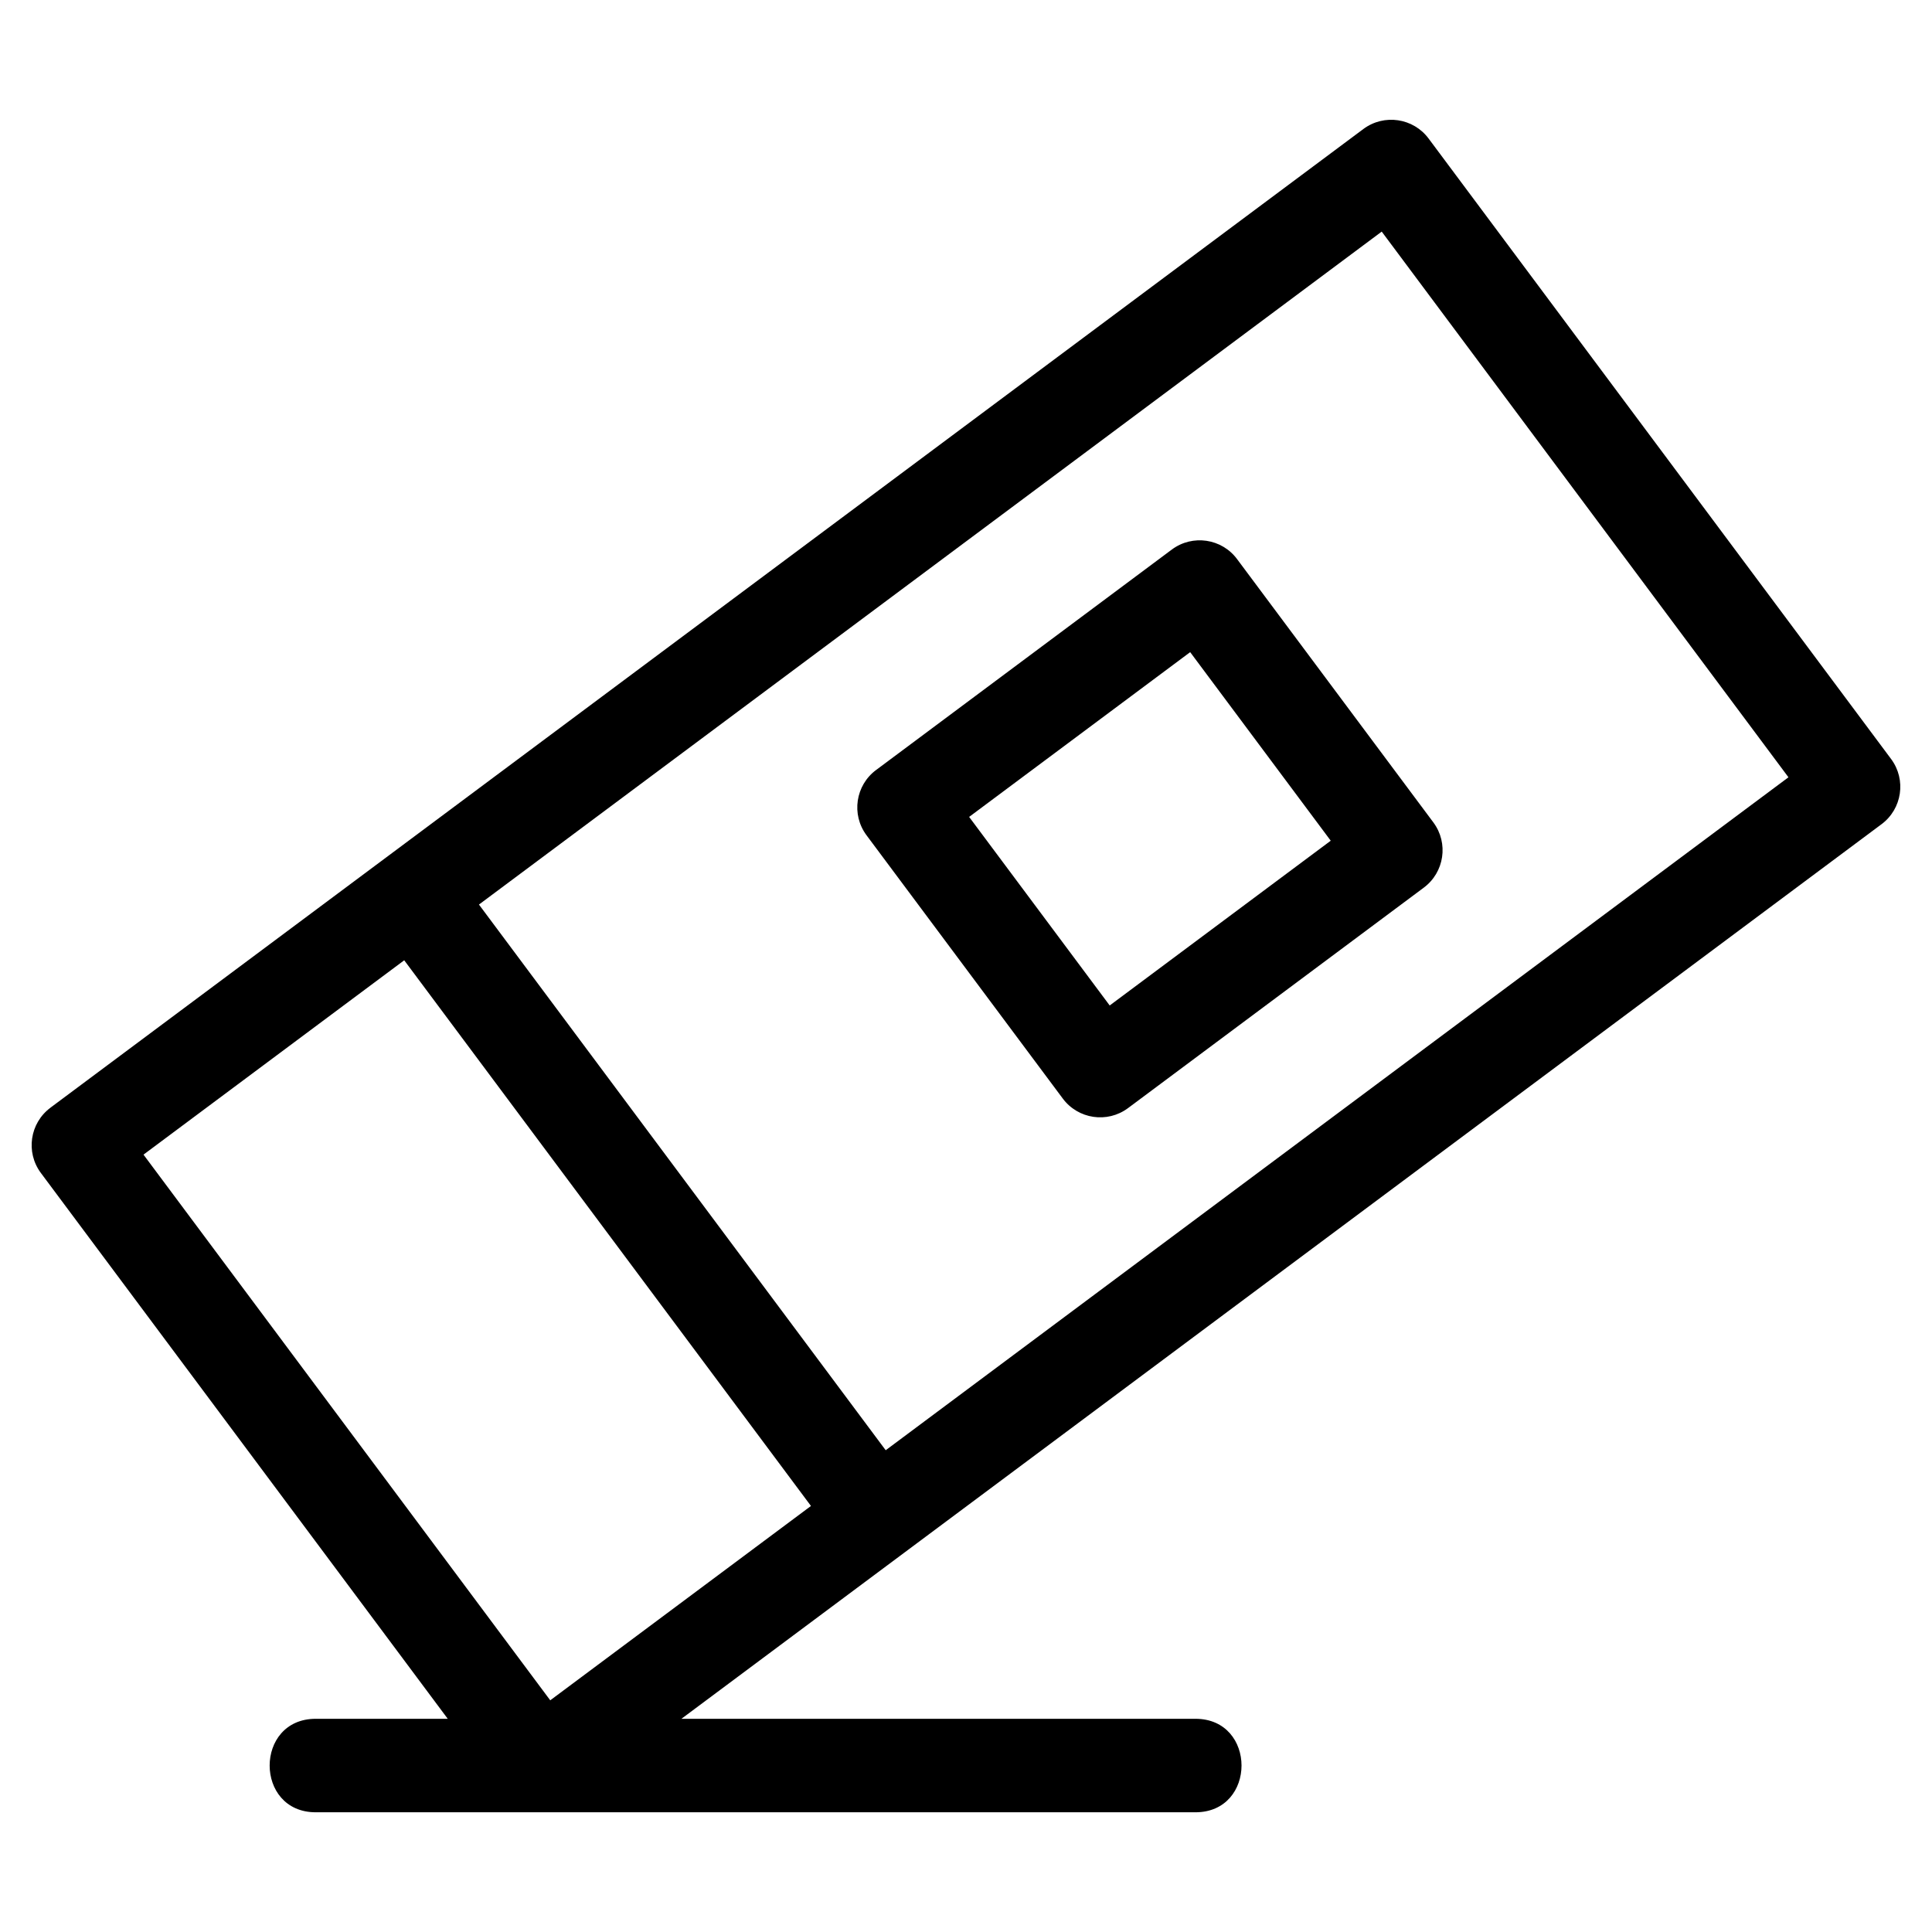
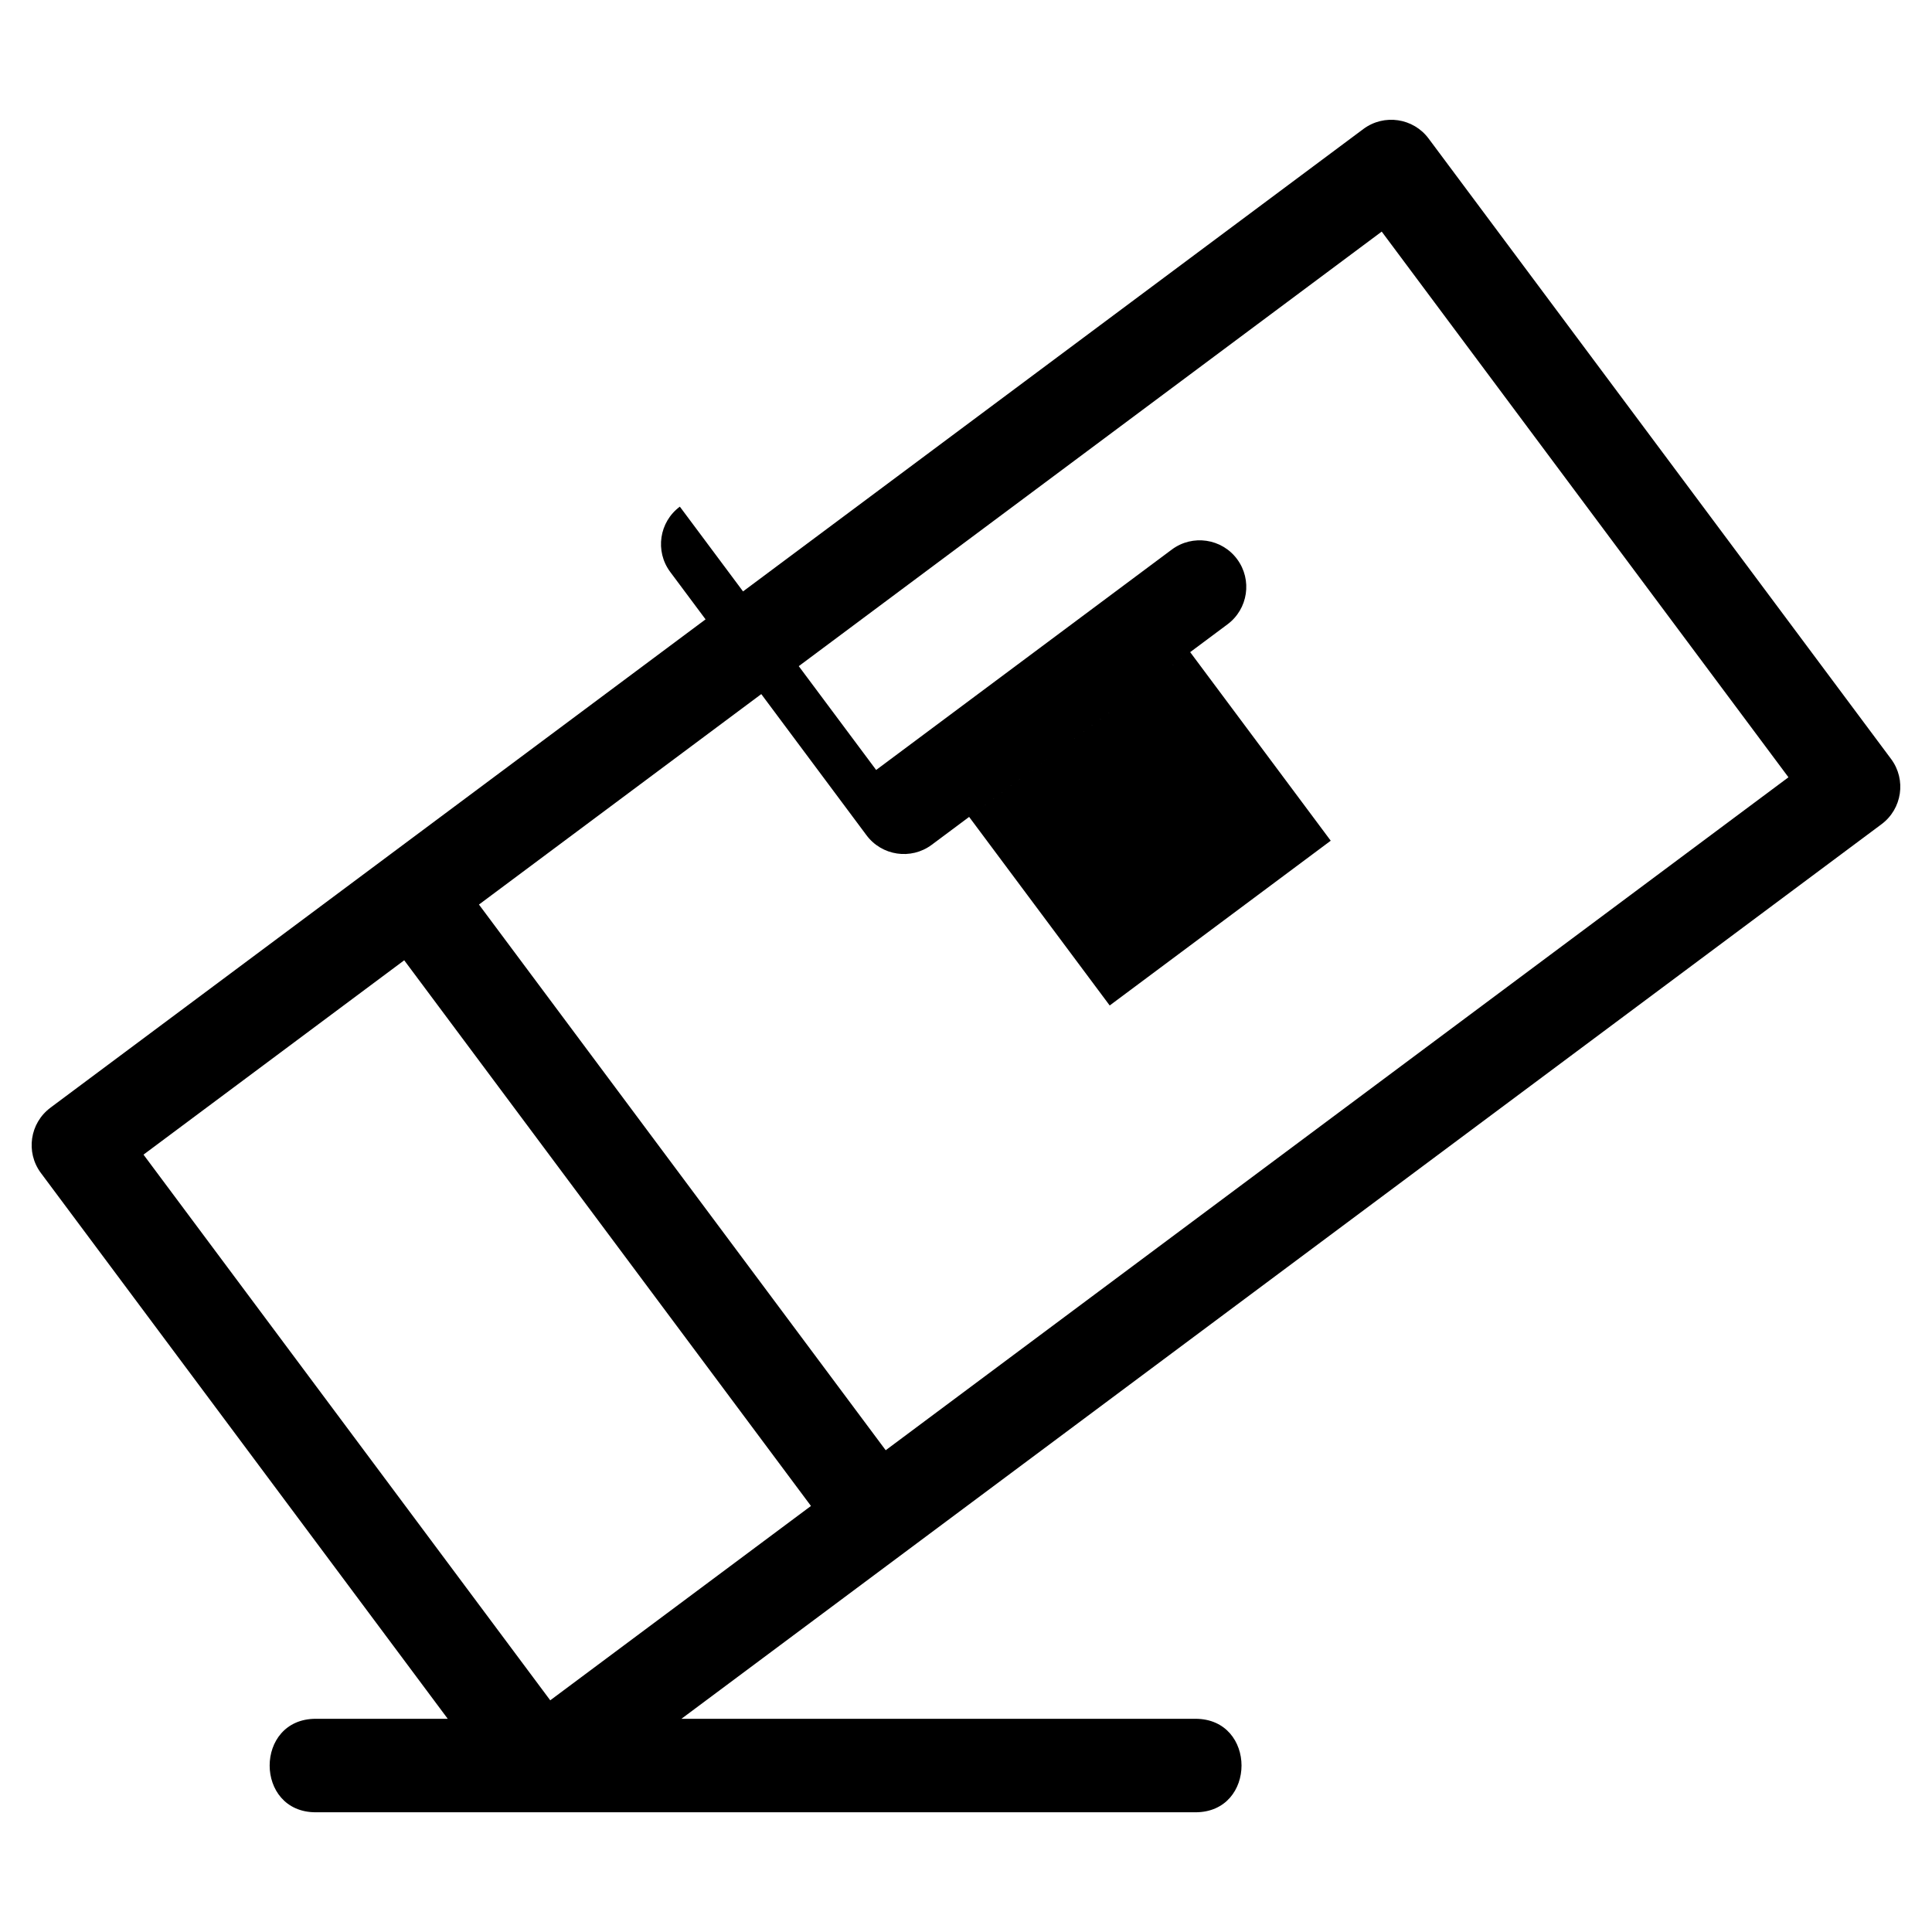
<svg xmlns="http://www.w3.org/2000/svg" fill="#000000" width="800px" height="800px" version="1.1" viewBox="144 144 512 512">
-   <path d="m157.38 437.54c115.99-86.457 231.97-172.92 347.95-259.37 5.481-4.059 13.223-2.91 17.281 2.566l122.56 164.42c4.062 5.481 2.914 13.215-2.566 17.281l-318.02 237.06h136.21c16.297 0 16.297 24.777 0 24.777h-233.11c-16.297 0-16.297-24.777 0-24.777h34.973l-107.84-144.67c-4.062-5.481-2.914-13.215 2.566-17.281zm218.81-89.492 78.379-58.43c5.481-4.062 13.223-2.914 17.281 2.566l52.02 69.781c4.062 5.481 2.914 13.215-2.566 17.281l-78.387 58.43c-5.481 4.062-13.215 2.914-17.281-2.566l-52.016-69.781c-4.062-5.481-2.914-13.215 2.566-17.281zm83.219-31.223-58.578 43.664 37.25 49.973 58.578-43.664zm-188.48 66.891 107.79 144.61 239.24-178.34-107.79-144.61zm87.984 159.38-107.79-144.61-69.094 51.504 107.79 144.61z" />
+   <path d="m157.38 437.54c115.99-86.457 231.97-172.92 347.95-259.37 5.481-4.059 13.223-2.91 17.281 2.566l122.56 164.42c4.062 5.481 2.914 13.215-2.566 17.281l-318.02 237.06h136.21c16.297 0 16.297 24.777 0 24.777h-233.11c-16.297 0-16.297-24.777 0-24.777h34.973l-107.84-144.67c-4.062-5.481-2.914-13.215 2.566-17.281zm218.81-89.492 78.379-58.43c5.481-4.062 13.223-2.914 17.281 2.566c4.062 5.481 2.914 13.215-2.566 17.281l-78.387 58.43c-5.481 4.062-13.215 2.914-17.281-2.566l-52.016-69.781c-4.062-5.481-2.914-13.215 2.566-17.281zm83.219-31.223-58.578 43.664 37.25 49.973 58.578-43.664zm-188.48 66.891 107.79 144.61 239.24-178.34-107.79-144.61zm87.984 159.38-107.79-144.61-69.094 51.504 107.79 144.61z" />
</svg>